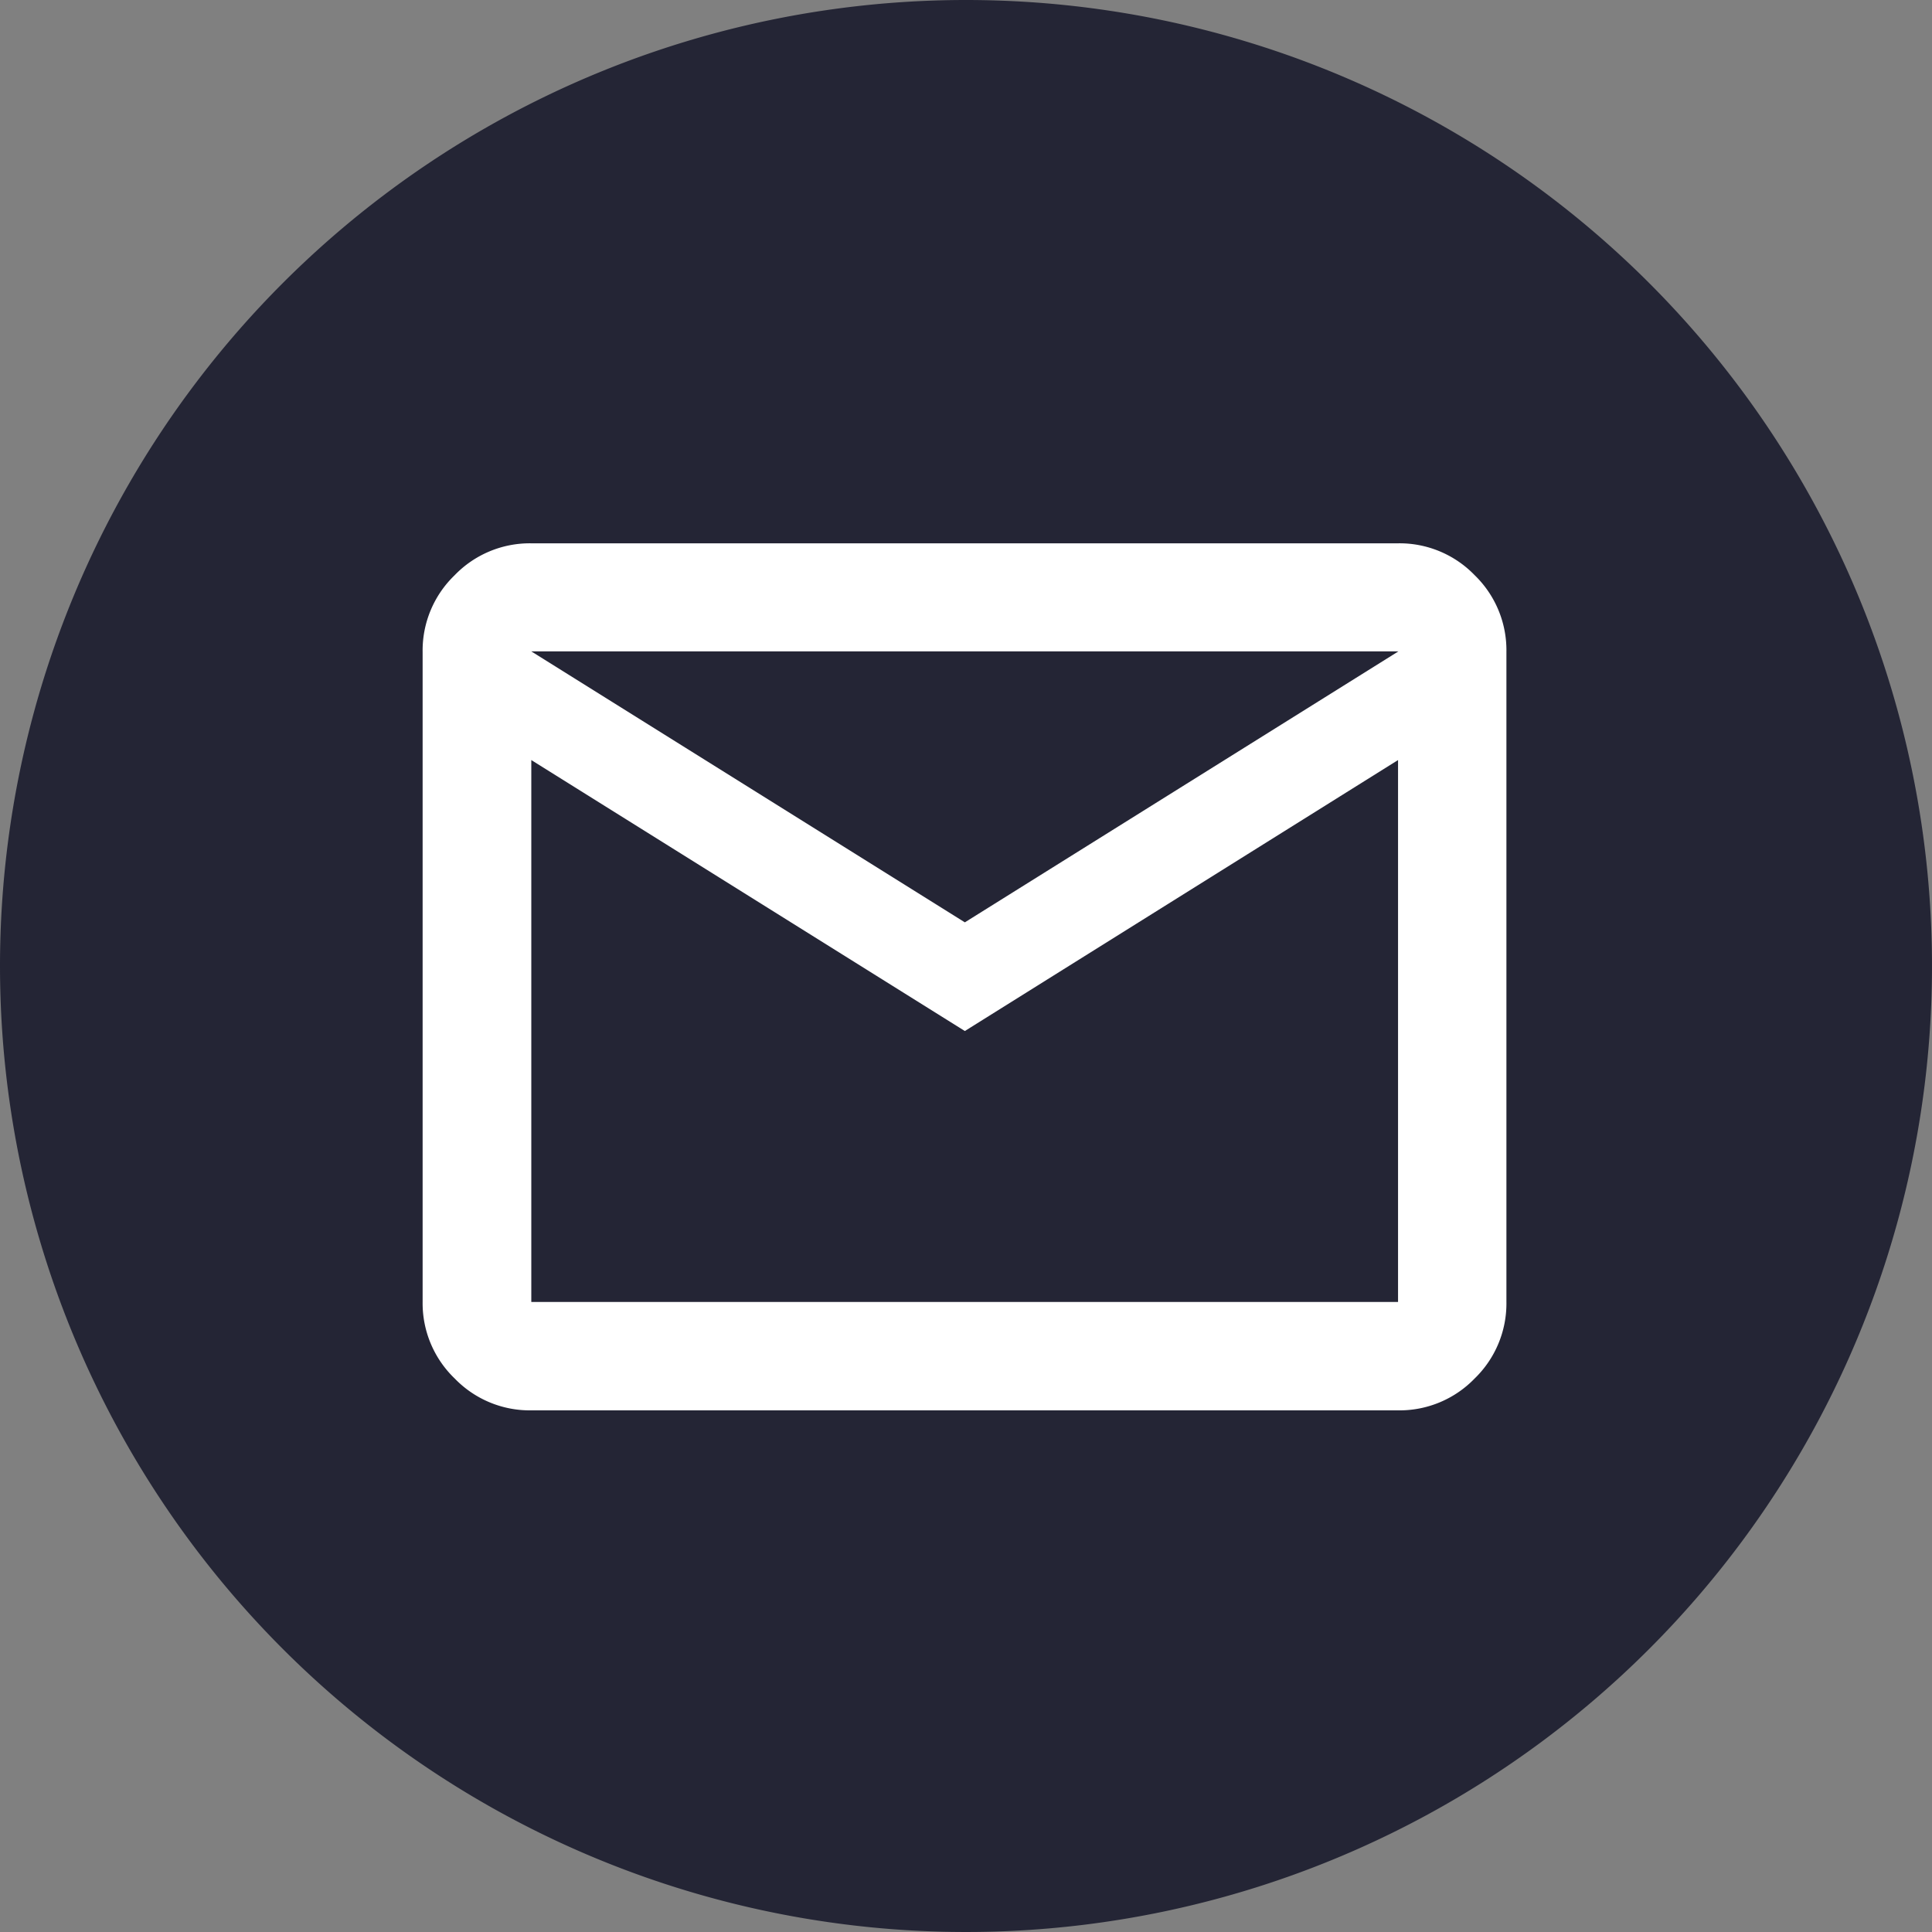
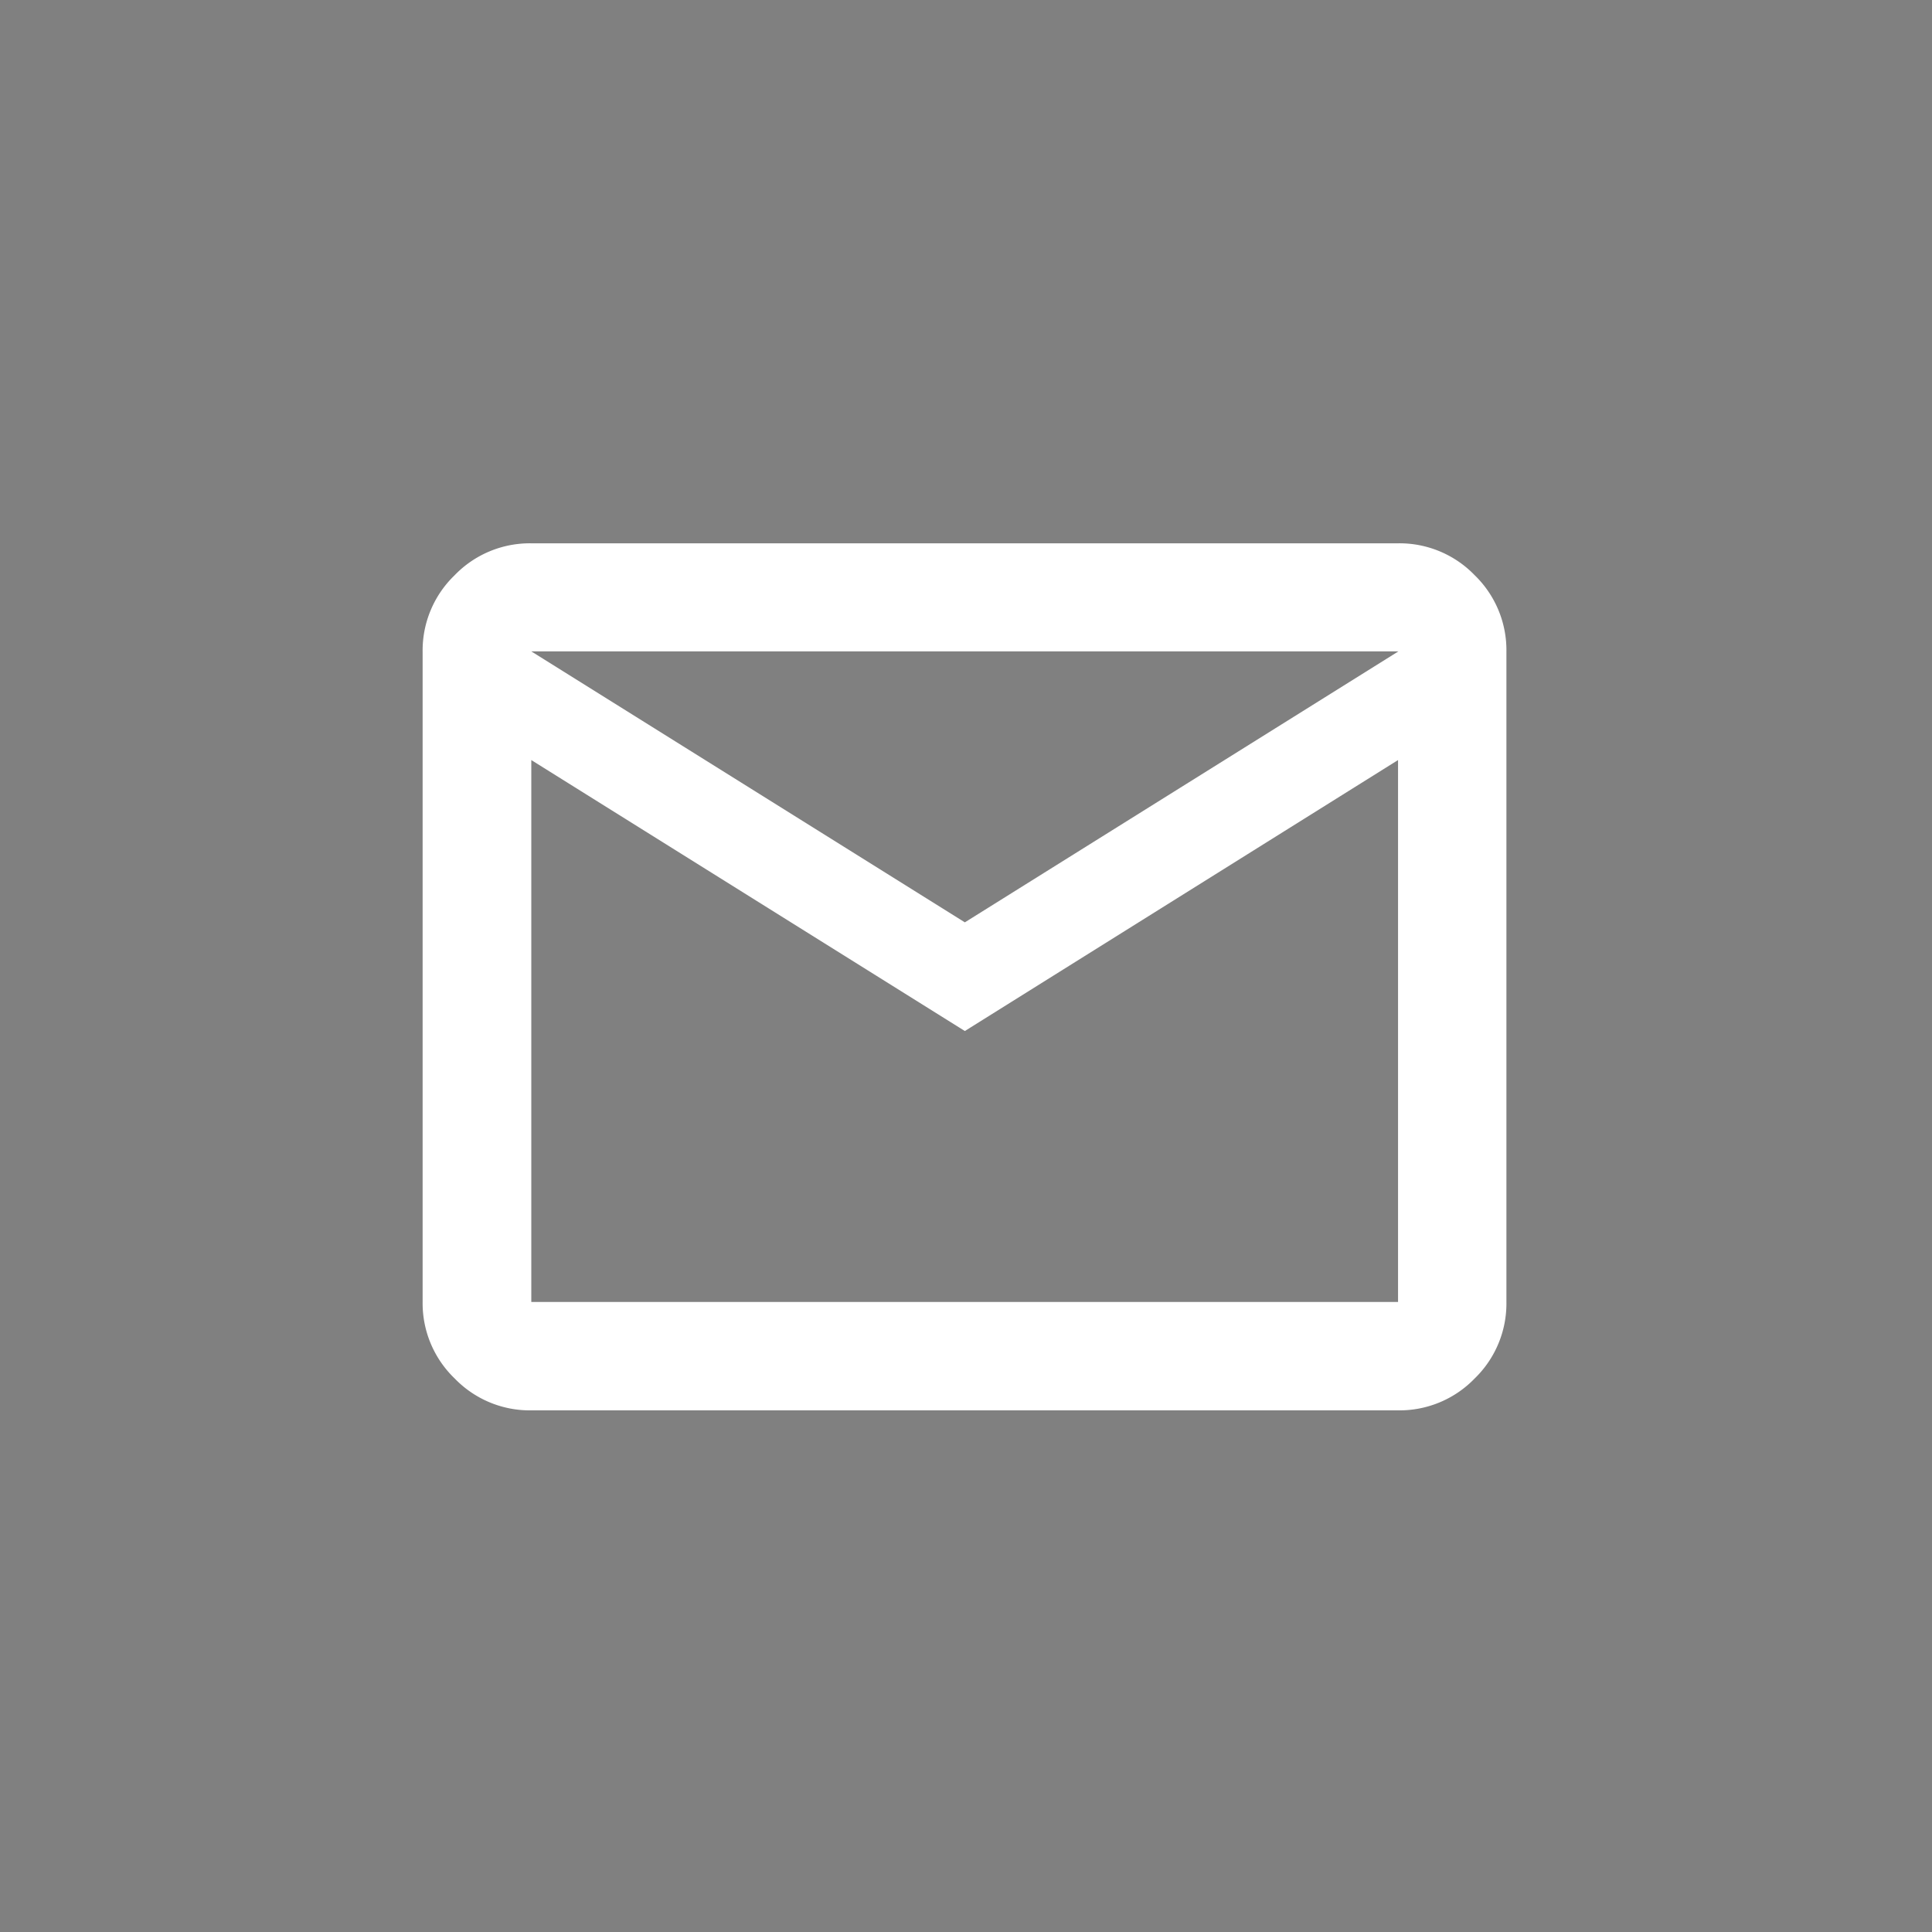
<svg xmlns="http://www.w3.org/2000/svg" id="コンポーネント_153_2" data-name="コンポーネント 153 – 2" width="32" height="32" viewBox="0 0 32 32">
  <rect x="0" y="0" width="32" height="32" fill="#808080" stroke="none" />
-   <path id="パス_13527" data-name="パス 13527" d="M16,0A16,16,0,1,1,0,16,16,16,0,0,1,16,0Z" fill="#242535" />
  <path id="mail_FILL0_wght400_GRAD0_opsz24" d="M81.8-785.639a1.729,1.729,0,0,1-1.268-.527A1.729,1.729,0,0,1,80-787.434V-798.2a1.729,1.729,0,0,1,.527-1.268A1.729,1.729,0,0,1,81.8-800H96.156a1.729,1.729,0,0,1,1.268.527,1.729,1.729,0,0,1,.527,1.268v10.771a1.729,1.729,0,0,1-.527,1.268,1.729,1.729,0,0,1-1.268.527Zm7.181-6.283L81.8-796.41v8.976H96.156v-8.976Zm0-1.8,7.181-4.488H81.8ZM81.8-796.41v0Z" transform="translate(-73 808.999)" fill="#fff" />
</svg>